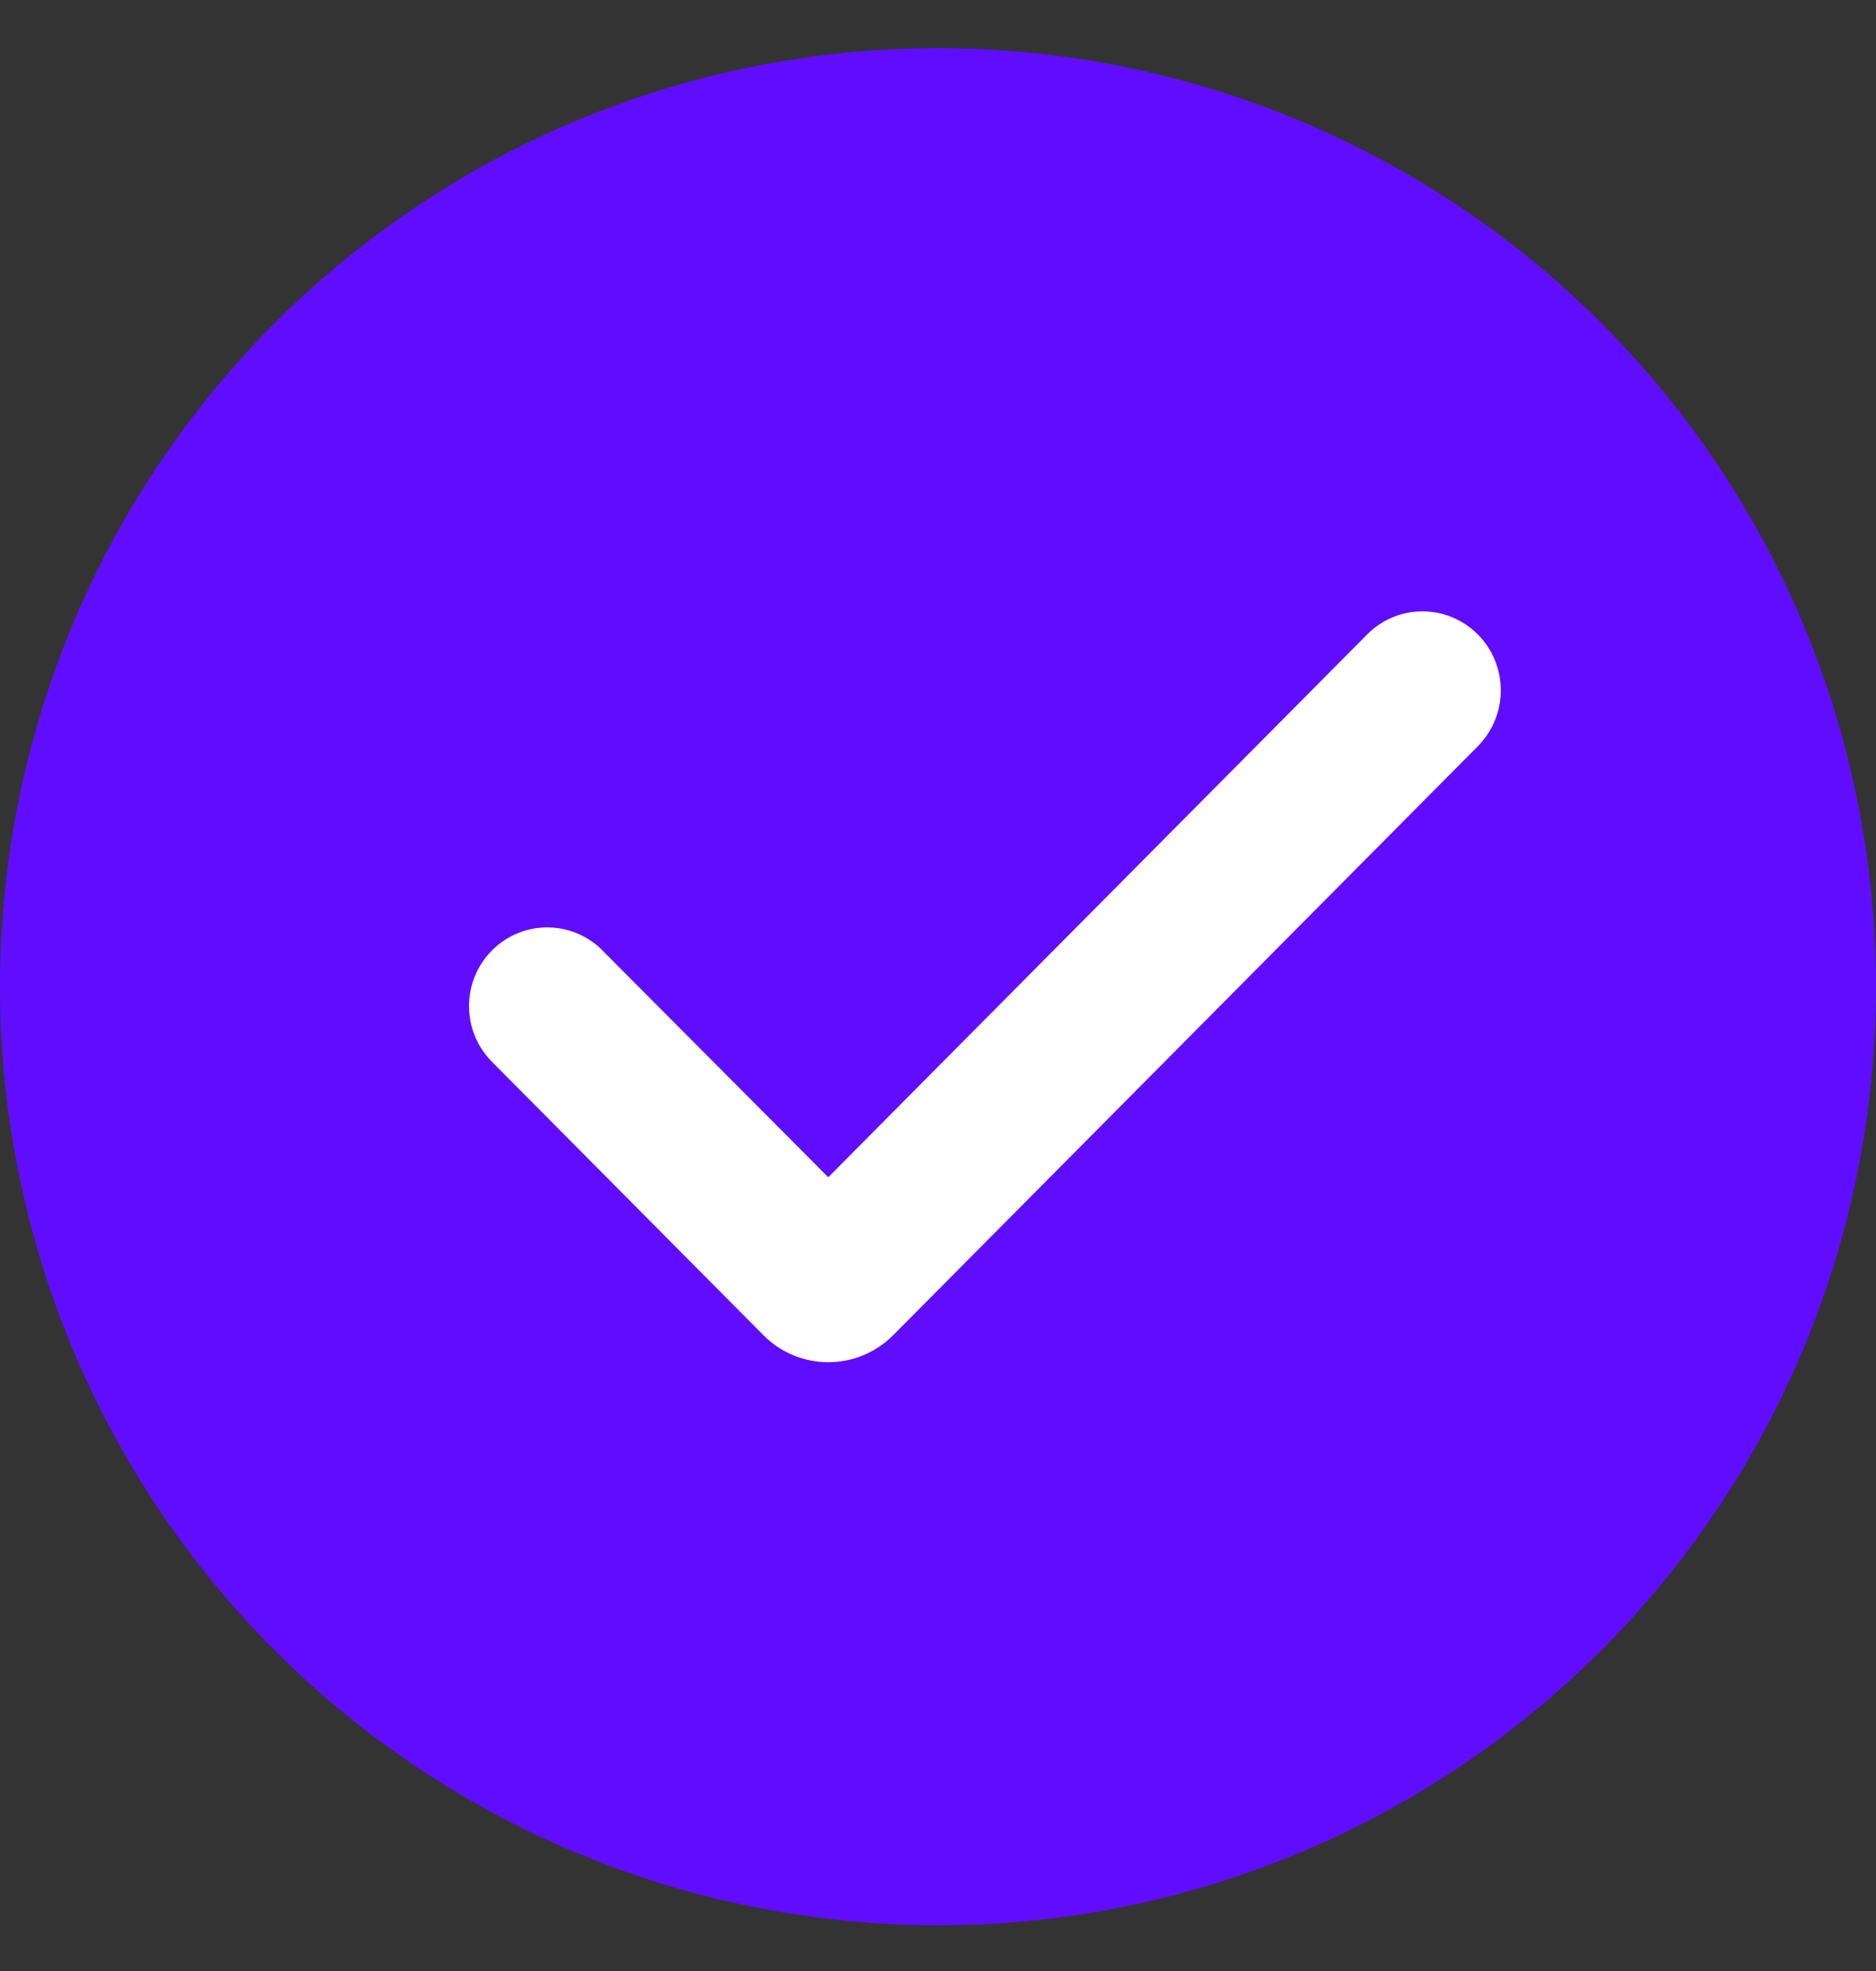
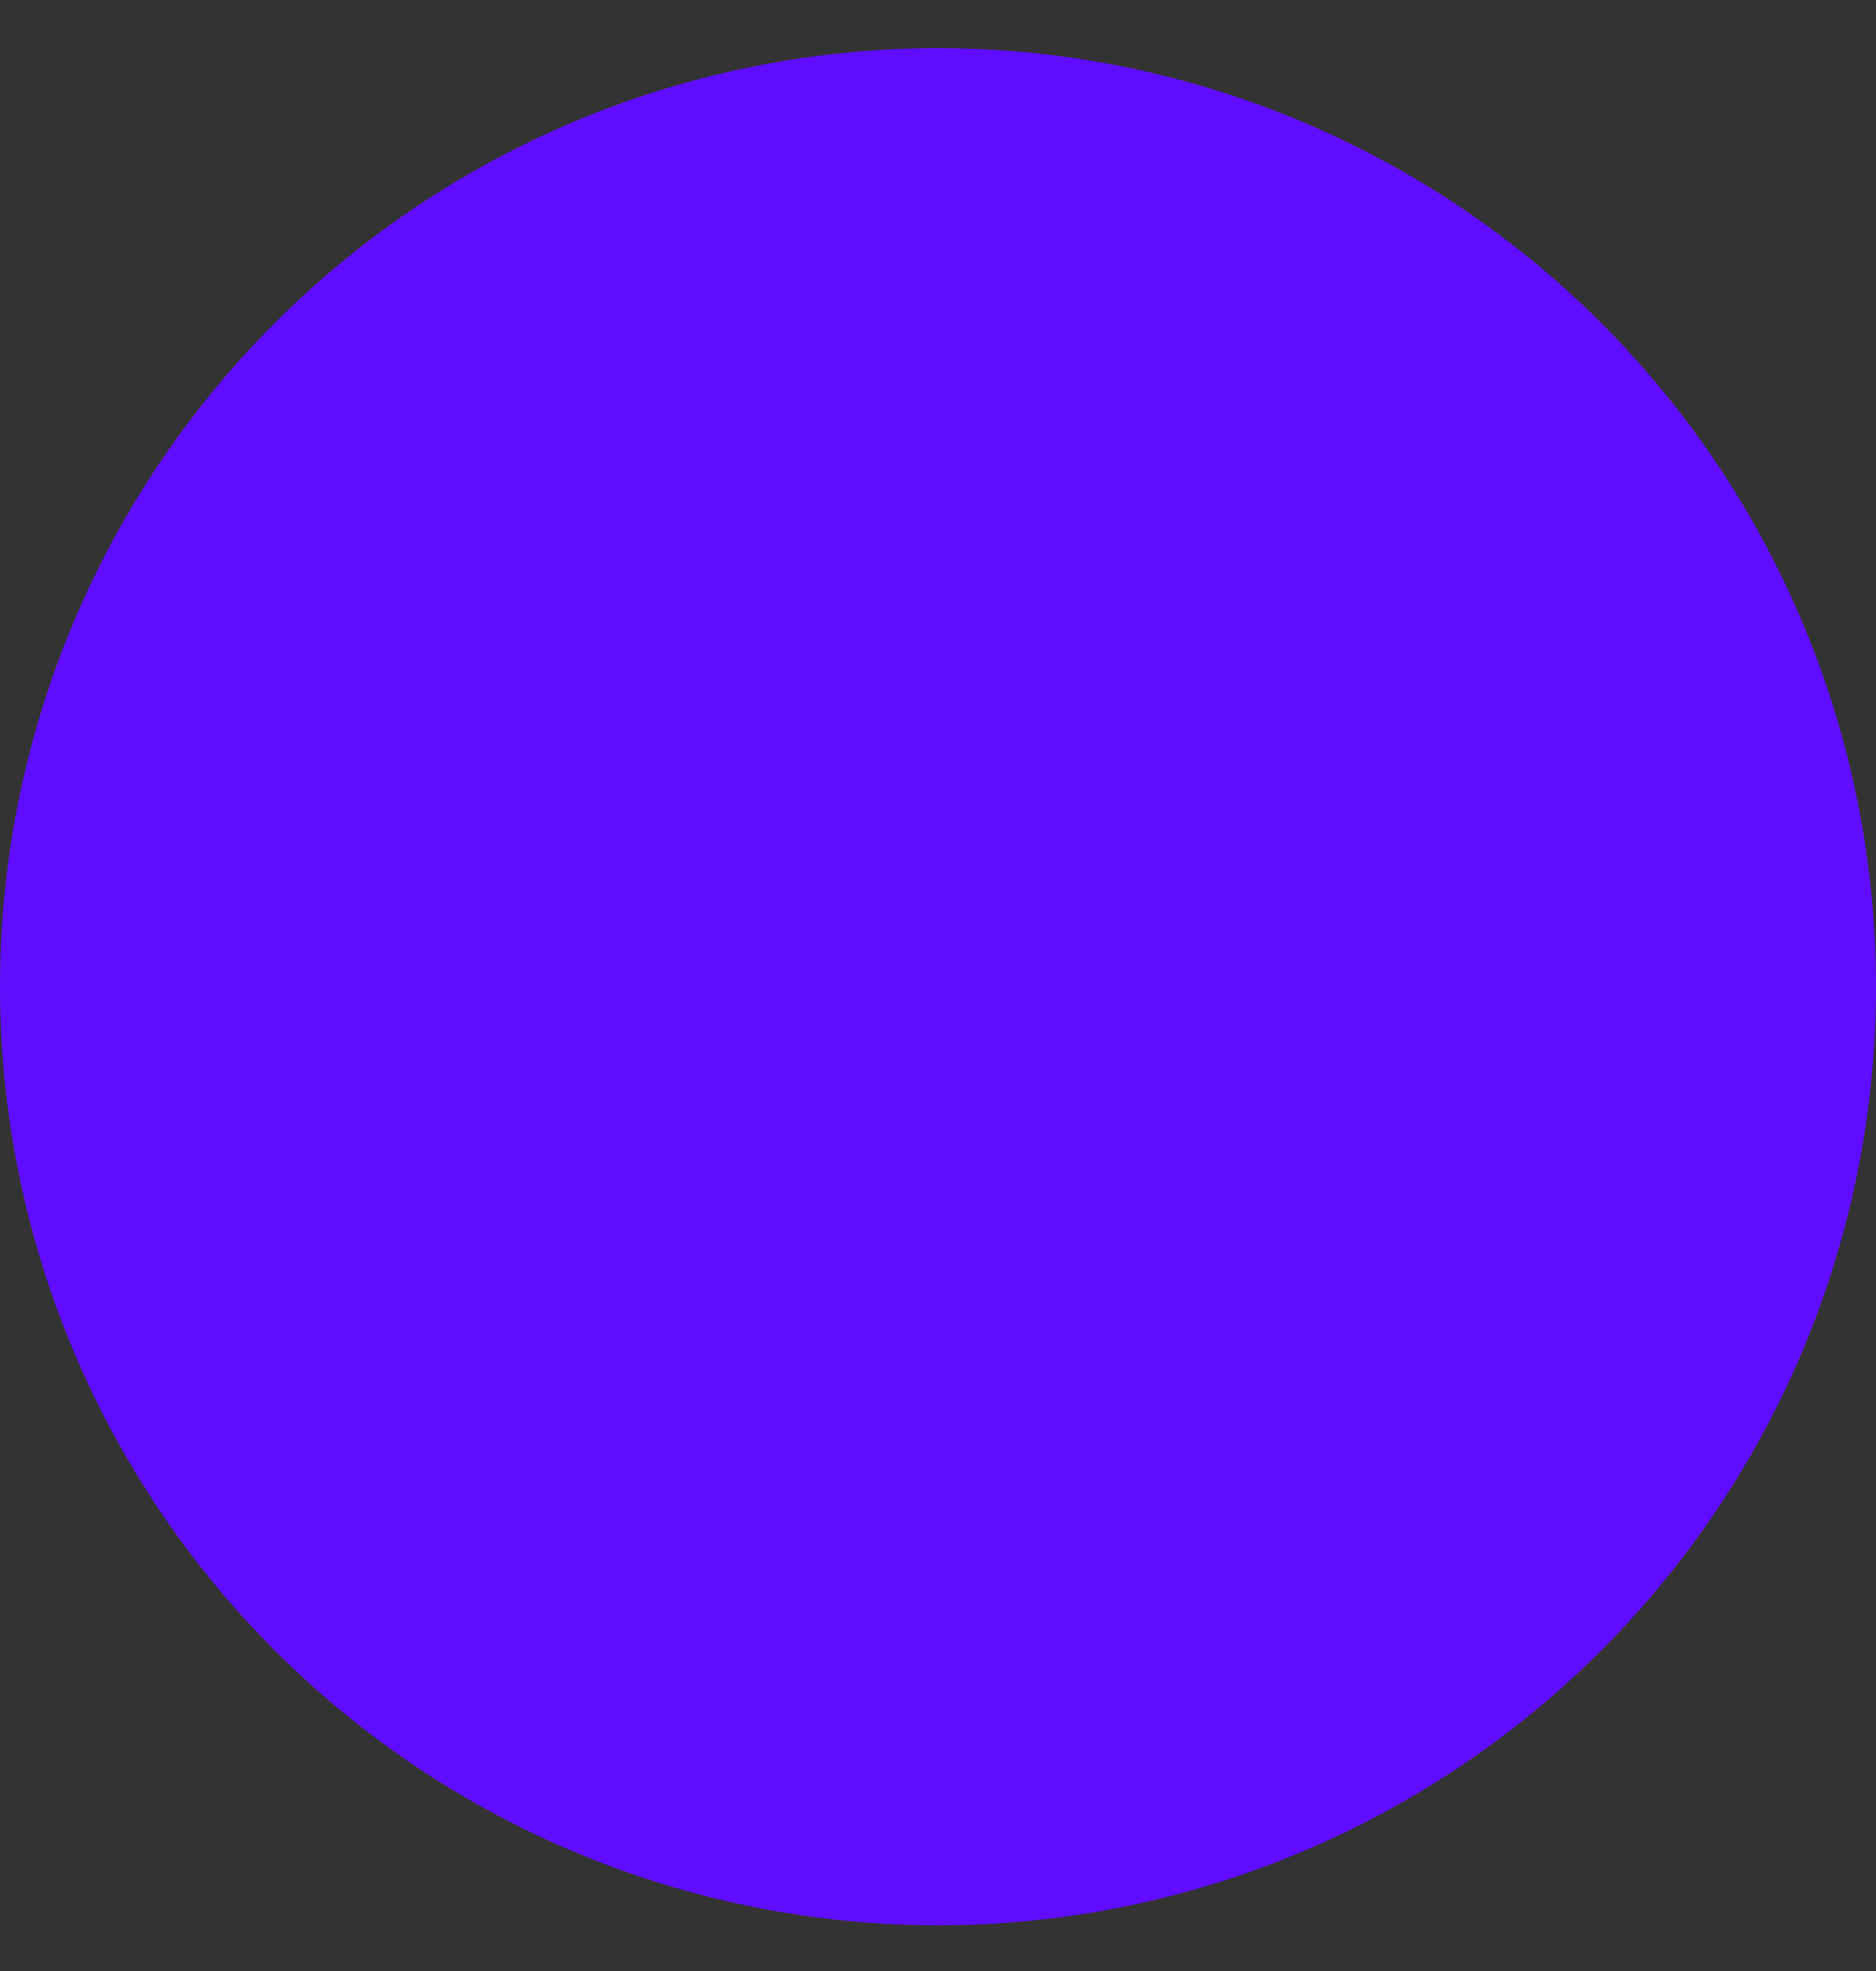
<svg xmlns="http://www.w3.org/2000/svg" width="20" height="21" viewBox="0 0 20 21" fill="none">
  <rect x="0" y="0" width="20" height="21" fill="#333333" stroke="none" />
  <circle cx="10" cy="10.513" r="10" fill="#600DFF" />
-   <path d="M8.139 14.226L5.244 11.312C4.919 10.984 4.919 10.455 5.244 10.127C5.567 9.801 6.093 9.799 6.419 10.122C6.42 10.123 6.421 10.125 6.422 10.126L8.83 12.543L14.577 6.758C14.899 6.434 15.424 6.432 15.749 6.754C15.752 6.756 15.754 6.758 15.756 6.76C16.082 7.091 16.081 7.622 15.754 7.952L9.522 14.226C9.143 14.607 8.526 14.61 8.144 14.231C8.142 14.229 8.141 14.227 8.139 14.226Z" fill="white" />
</svg>